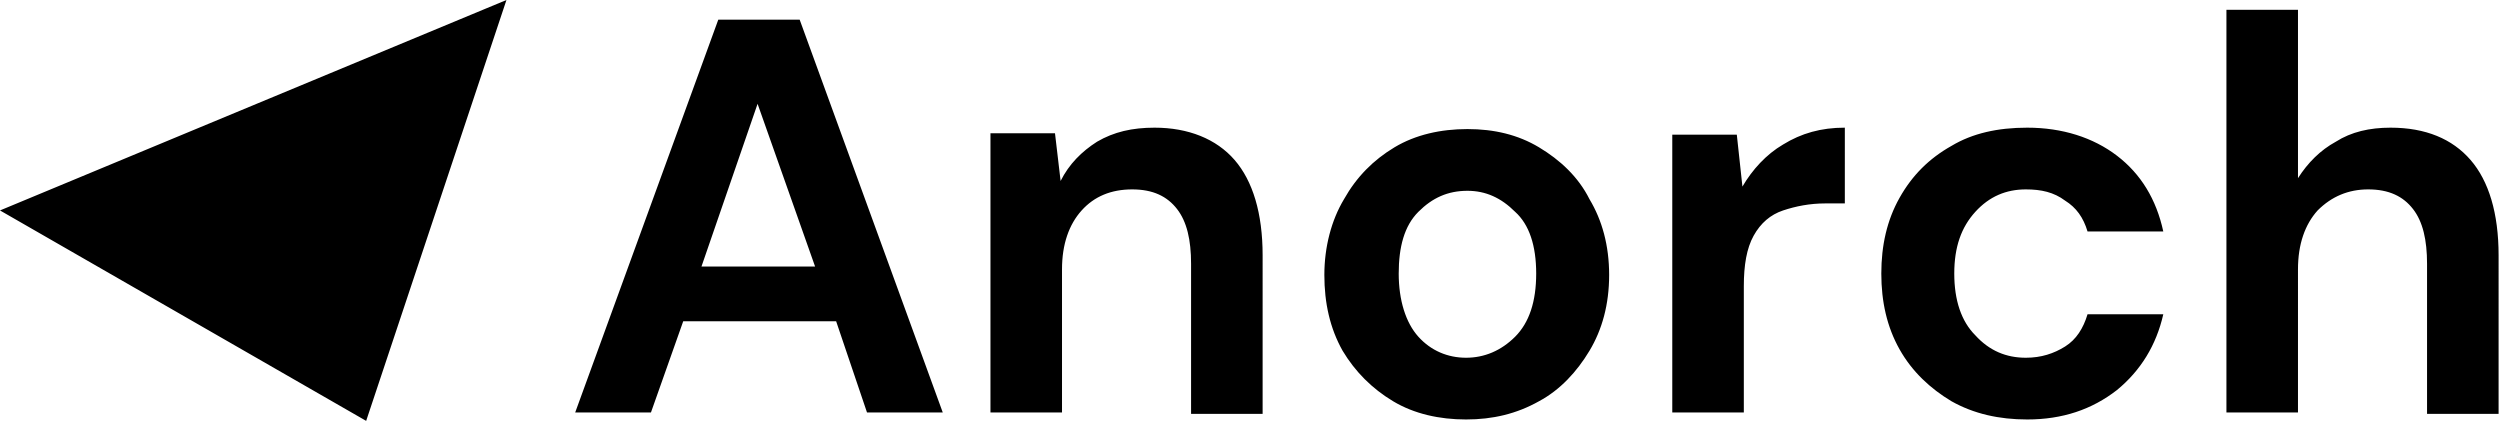
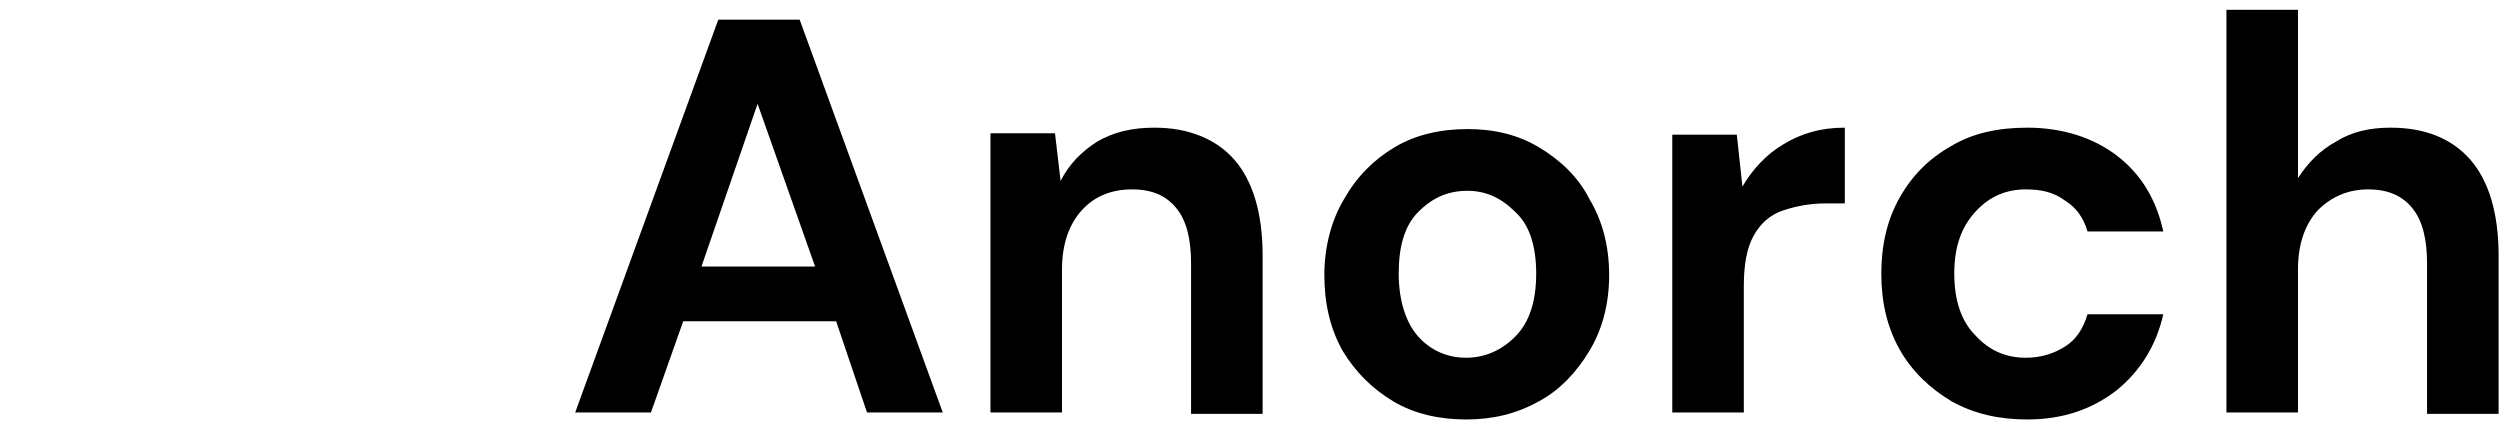
<svg xmlns="http://www.w3.org/2000/svg" version="1.1" id="Layer_1" x="0px" y="0px" viewBox="0 0 178.2 30" style="enable-background:new 0 0 178.2 30;" xml:space="preserve">
  <style type="text/css">
	.st0{fill-rule:evenodd;clip-rule:evenodd;}
</style>
-   <path class="st0" d="M0,15L36.1,0l-10,30L0,15z M158.7,0.6v28.8h5.1V19.2c0-1.8,0.5-3.2,1.4-4.2c1-1,2.2-1.5,3.6-1.5  c1.5,0,2.5,0.5,3.2,1.4c0.7,0.9,1,2.2,1,3.9v10.7h5.1V18.2c0-3-0.7-5.3-2-6.8c-1.3-1.5-3.2-2.3-5.7-2.3c-1.5,0-2.8,0.3-3.9,1  c-1.1,0.6-2,1.5-2.7,2.6v-12H158.7z M51.2,1.4l-10.2,28h5.4l2.3-6.5h10.9l2.2,6.5h5.4l-10.2-28H51.2z M58.1,19H50l4-11.6L58.1,19z   M70.6,9.6v19.8h5.1V19.2c0-1.8,0.5-3.2,1.4-4.2c0.9-1,2.1-1.5,3.6-1.5c1.5,0,2.5,0.5,3.2,1.4c0.7,0.9,1,2.2,1,3.9v10.7h5.1V18.2  c0-3-0.7-5.3-2-6.8s-3.3-2.3-5.7-2.3c-1.6,0-2.9,0.3-4.1,1c-1.1,0.7-2,1.6-2.6,2.8l-0.4-3.4H70.6z M104.5,29.9  c-1.9,0-3.7-0.4-5.2-1.3c-1.5-0.9-2.7-2.1-3.6-3.6c-0.9-1.6-1.3-3.4-1.3-5.4s0.5-3.9,1.4-5.4c0.9-1.6,2.1-2.8,3.6-3.7  c1.5-0.9,3.3-1.3,5.2-1.3c1.9,0,3.6,0.4,5.1,1.3c1.5,0.9,2.8,2.1,3.6,3.7c0.9,1.5,1.4,3.3,1.4,5.4s-0.5,3.9-1.4,5.4  c-0.9,1.5-2.1,2.8-3.6,3.6C108.1,29.5,106.4,29.9,104.5,29.9z M104.5,25.5c1.3,0,2.5-0.5,3.5-1.5c1-1,1.5-2.5,1.5-4.5  s-0.5-3.5-1.5-4.4c-1-1-2.1-1.5-3.4-1.5c-1.4,0-2.5,0.5-3.5,1.5c-1,1-1.4,2.5-1.4,4.4s0.5,3.5,1.4,4.5C102,25,103.2,25.5,104.5,25.5  z M123.8,9.6h-4.6v19.8h5.1v-9c0-1.5,0.2-2.7,0.7-3.6c0.5-0.9,1.2-1.5,2.1-1.8c0.9-0.3,1.9-0.5,3-0.5h1.4V9.1  c-1.7,0-3.1,0.4-4.4,1.2c-1.2,0.7-2.2,1.8-2.9,3L123.8,9.6z M144.5,29.9c-2,0-3.8-0.4-5.4-1.3c-1.5-0.9-2.8-2.1-3.7-3.7  c-0.9-1.6-1.3-3.4-1.3-5.4s0.4-3.8,1.3-5.4c0.9-1.6,2.1-2.8,3.7-3.7c1.5-0.9,3.3-1.3,5.4-1.3c2.5,0,4.7,0.7,6.4,2  c1.7,1.3,2.8,3.1,3.3,5.4h-5.4c-0.3-1-0.8-1.7-1.6-2.2c-0.8-0.6-1.7-0.8-2.8-0.8c-1.4,0-2.6,0.5-3.6,1.6c-1,1.1-1.5,2.5-1.5,4.4  c0,1.9,0.5,3.4,1.5,4.4c1,1.1,2.2,1.6,3.6,1.6c1.1,0,2-0.3,2.8-0.8c0.8-0.5,1.3-1.3,1.6-2.3h5.4c-0.5,2.2-1.6,4-3.3,5.4  C149.1,29.2,147,29.9,144.5,29.9z" />
+   <path class="st0" d="M0,15L36.1,0L0,15z M158.7,0.6v28.8h5.1V19.2c0-1.8,0.5-3.2,1.4-4.2c1-1,2.2-1.5,3.6-1.5  c1.5,0,2.5,0.5,3.2,1.4c0.7,0.9,1,2.2,1,3.9v10.7h5.1V18.2c0-3-0.7-5.3-2-6.8c-1.3-1.5-3.2-2.3-5.7-2.3c-1.5,0-2.8,0.3-3.9,1  c-1.1,0.6-2,1.5-2.7,2.6v-12H158.7z M51.2,1.4l-10.2,28h5.4l2.3-6.5h10.9l2.2,6.5h5.4l-10.2-28H51.2z M58.1,19H50l4-11.6L58.1,19z   M70.6,9.6v19.8h5.1V19.2c0-1.8,0.5-3.2,1.4-4.2c0.9-1,2.1-1.5,3.6-1.5c1.5,0,2.5,0.5,3.2,1.4c0.7,0.9,1,2.2,1,3.9v10.7h5.1V18.2  c0-3-0.7-5.3-2-6.8s-3.3-2.3-5.7-2.3c-1.6,0-2.9,0.3-4.1,1c-1.1,0.7-2,1.6-2.6,2.8l-0.4-3.4H70.6z M104.5,29.9  c-1.9,0-3.7-0.4-5.2-1.3c-1.5-0.9-2.7-2.1-3.6-3.6c-0.9-1.6-1.3-3.4-1.3-5.4s0.5-3.9,1.4-5.4c0.9-1.6,2.1-2.8,3.6-3.7  c1.5-0.9,3.3-1.3,5.2-1.3c1.9,0,3.6,0.4,5.1,1.3c1.5,0.9,2.8,2.1,3.6,3.7c0.9,1.5,1.4,3.3,1.4,5.4s-0.5,3.9-1.4,5.4  c-0.9,1.5-2.1,2.8-3.6,3.6C108.1,29.5,106.4,29.9,104.5,29.9z M104.5,25.5c1.3,0,2.5-0.5,3.5-1.5c1-1,1.5-2.5,1.5-4.5  s-0.5-3.5-1.5-4.4c-1-1-2.1-1.5-3.4-1.5c-1.4,0-2.5,0.5-3.5,1.5c-1,1-1.4,2.5-1.4,4.4s0.5,3.5,1.4,4.5C102,25,103.2,25.5,104.5,25.5  z M123.8,9.6h-4.6v19.8h5.1v-9c0-1.5,0.2-2.7,0.7-3.6c0.5-0.9,1.2-1.5,2.1-1.8c0.9-0.3,1.9-0.5,3-0.5h1.4V9.1  c-1.7,0-3.1,0.4-4.4,1.2c-1.2,0.7-2.2,1.8-2.9,3L123.8,9.6z M144.5,29.9c-2,0-3.8-0.4-5.4-1.3c-1.5-0.9-2.8-2.1-3.7-3.7  c-0.9-1.6-1.3-3.4-1.3-5.4s0.4-3.8,1.3-5.4c0.9-1.6,2.1-2.8,3.7-3.7c1.5-0.9,3.3-1.3,5.4-1.3c2.5,0,4.7,0.7,6.4,2  c1.7,1.3,2.8,3.1,3.3,5.4h-5.4c-0.3-1-0.8-1.7-1.6-2.2c-0.8-0.6-1.7-0.8-2.8-0.8c-1.4,0-2.6,0.5-3.6,1.6c-1,1.1-1.5,2.5-1.5,4.4  c0,1.9,0.5,3.4,1.5,4.4c1,1.1,2.2,1.6,3.6,1.6c1.1,0,2-0.3,2.8-0.8c0.8-0.5,1.3-1.3,1.6-2.3h5.4c-0.5,2.2-1.6,4-3.3,5.4  C149.1,29.2,147,29.9,144.5,29.9z" />
</svg>